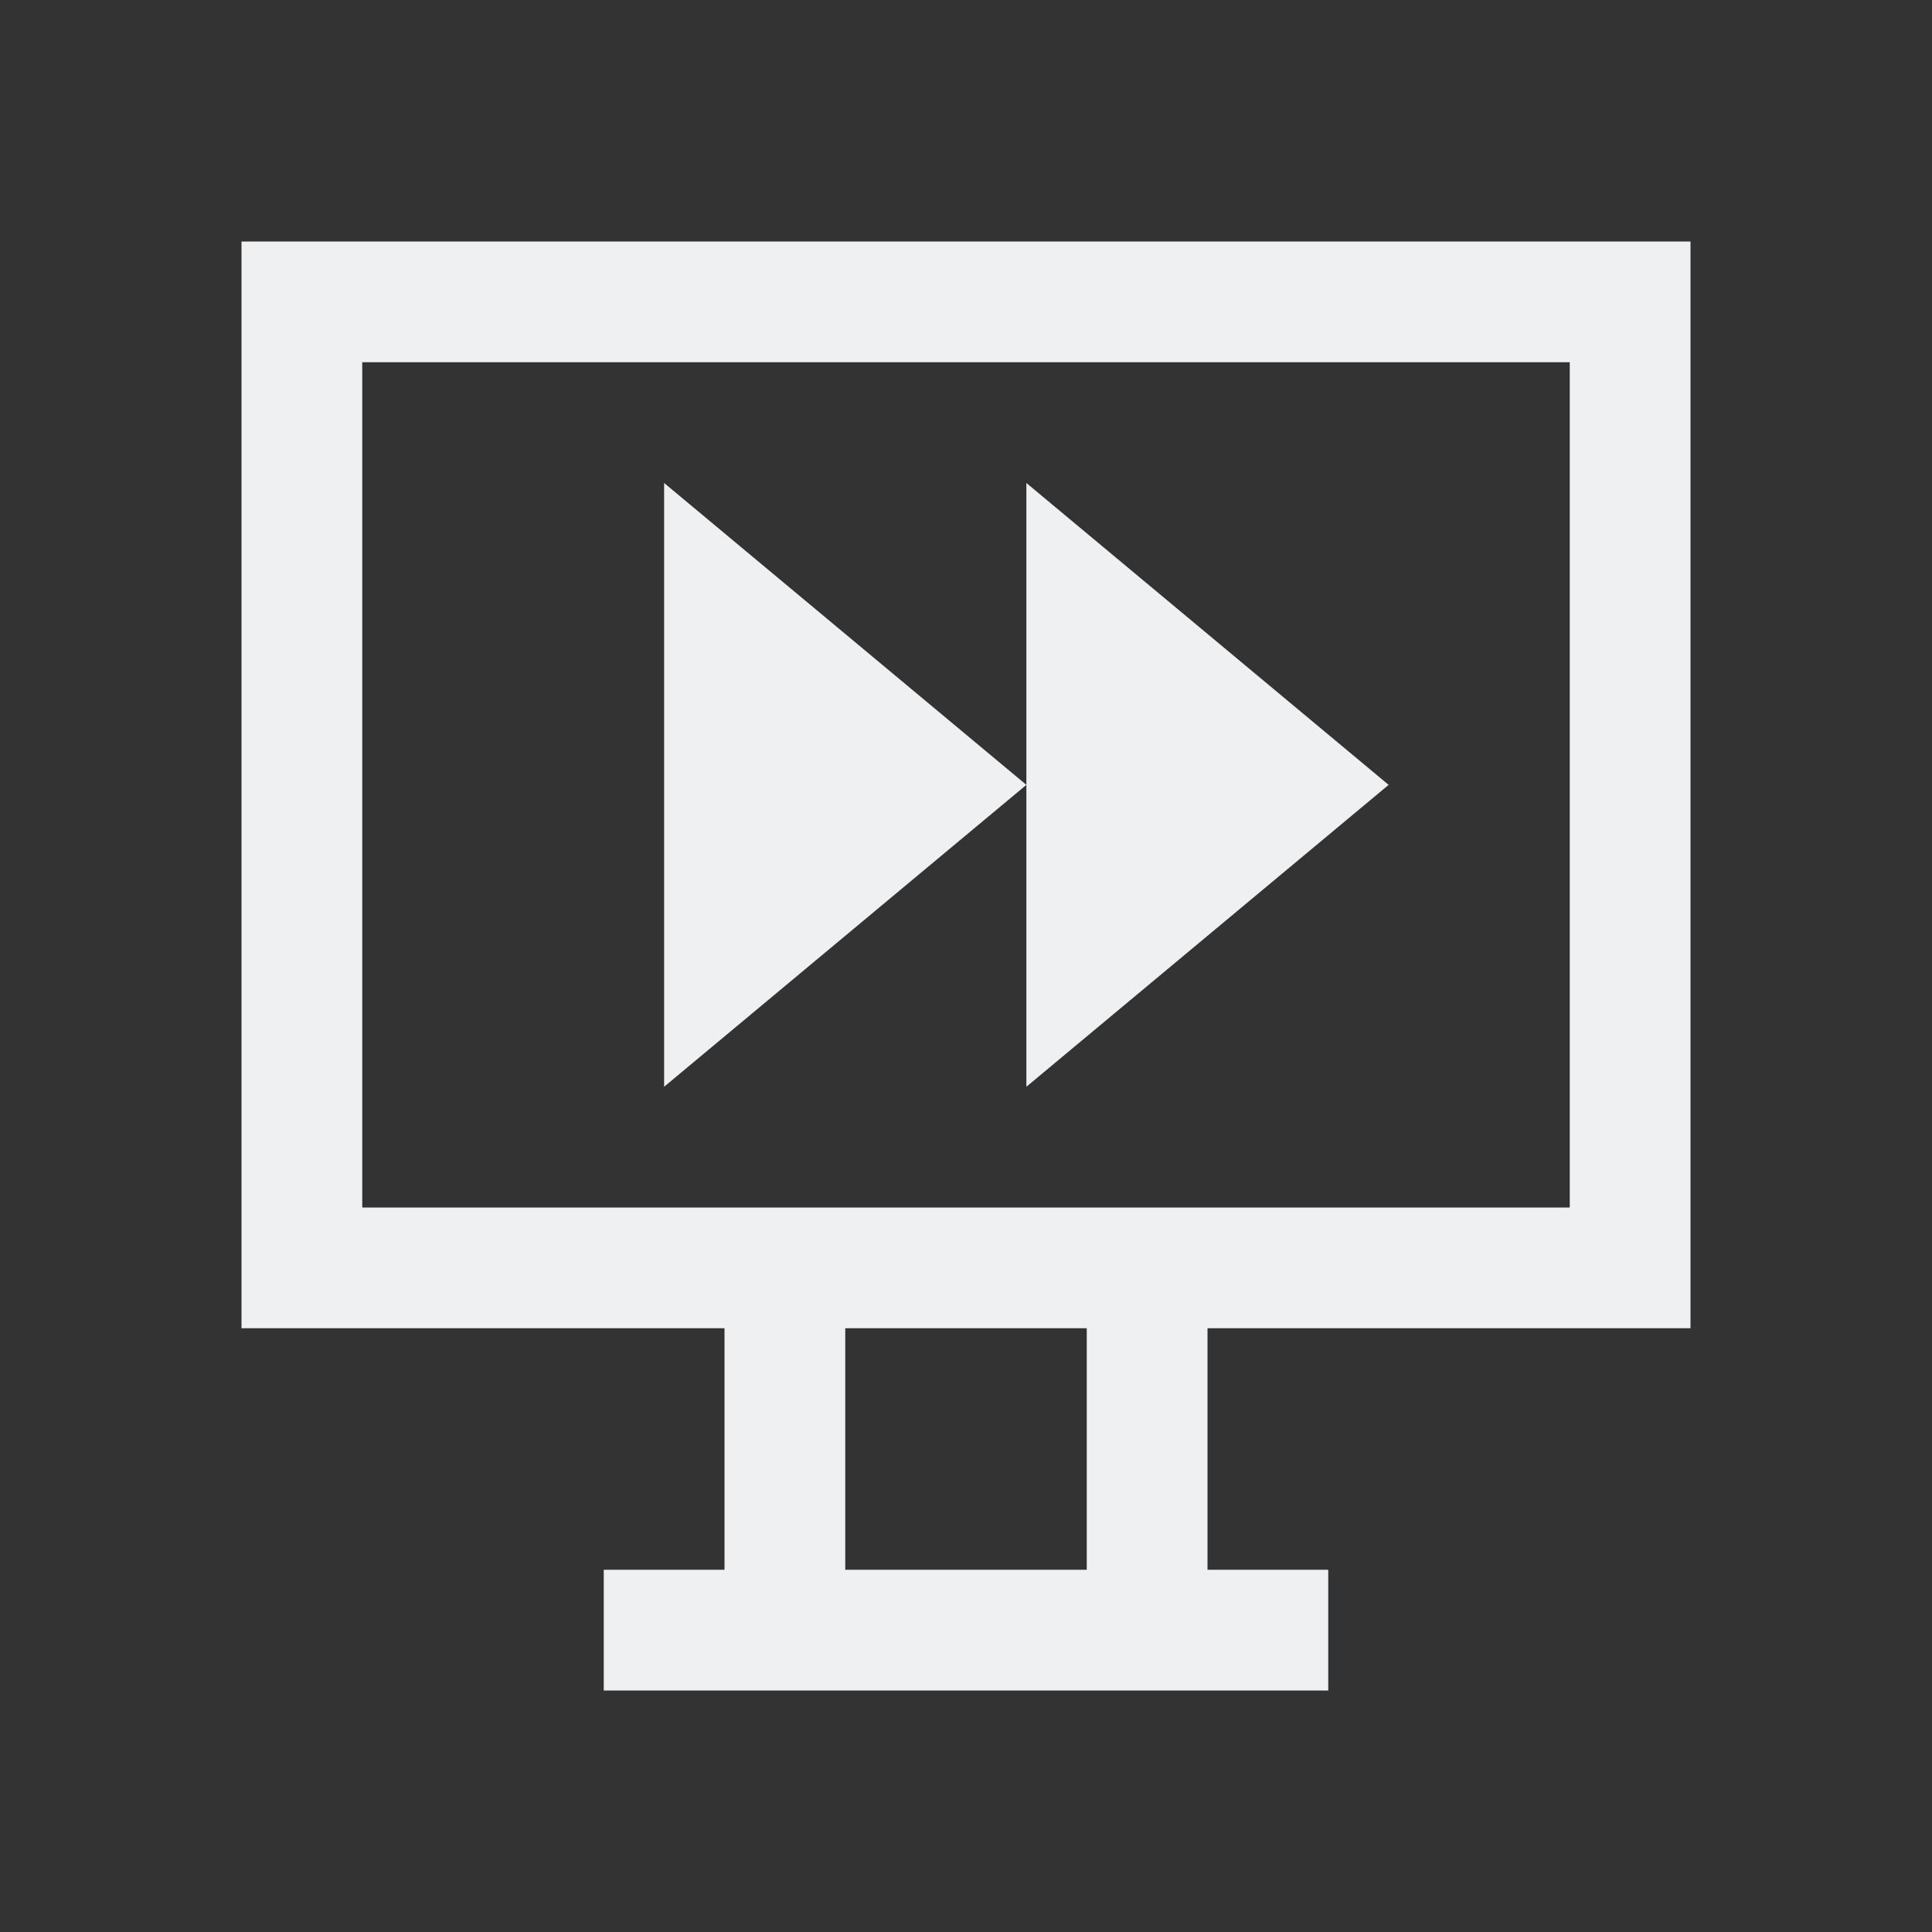
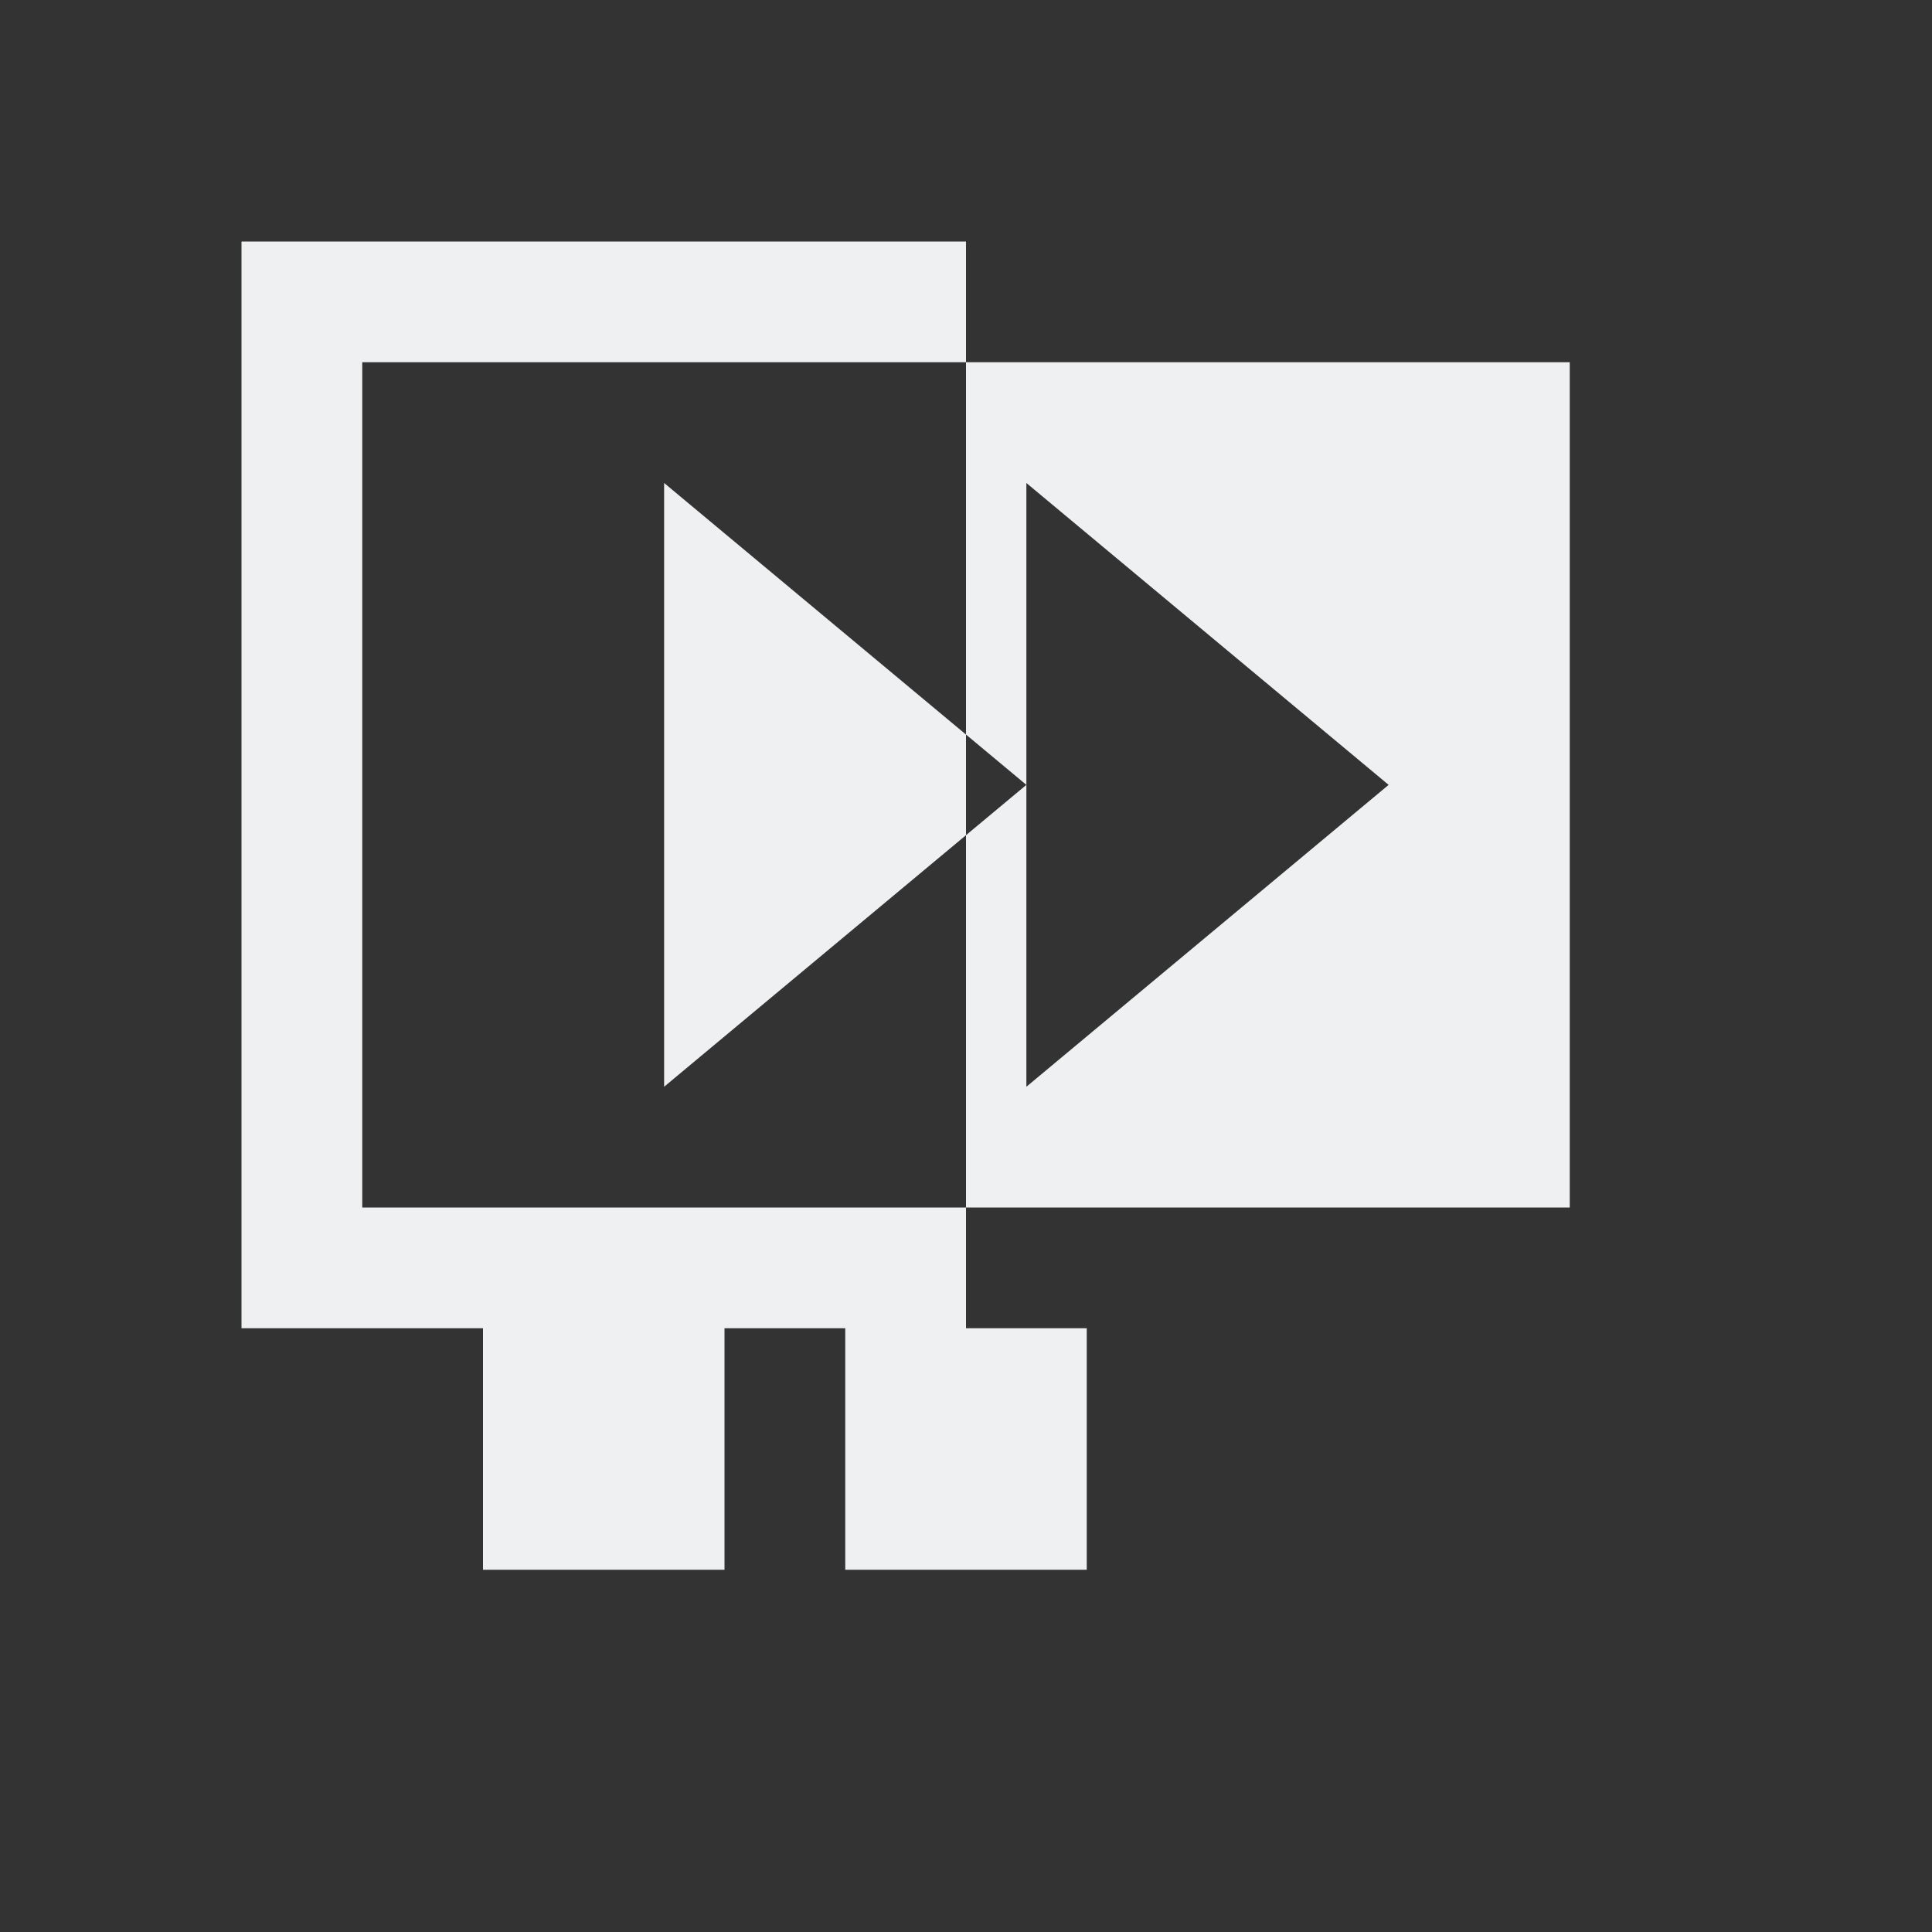
<svg xmlns="http://www.w3.org/2000/svg" viewBox="0 0 16 16">
-   <rect x="0" y="0" width="16" height="16" fill="#333333" stroke="none" />/&gt;<path d="m2 2v9h4v2h-1v1h6v-1h-1v-2h4v-9zm1 1h10v7h-10zm2.5 1v5l3-2.5zm3 2.5v2.5l3-2.5-3-2.5zm-1.5 4.5h2v2h-2z" fill="#eff0f1" />
+   <rect x="0" y="0" width="16" height="16" fill="#333333" stroke="none" />/&gt;<path d="m2 2v9h4v2h-1v1v-1h-1v-2h4v-9zm1 1h10v7h-10zm2.5 1v5l3-2.5zm3 2.5v2.5l3-2.5-3-2.5zm-1.5 4.5h2v2h-2z" fill="#eff0f1" />
</svg>